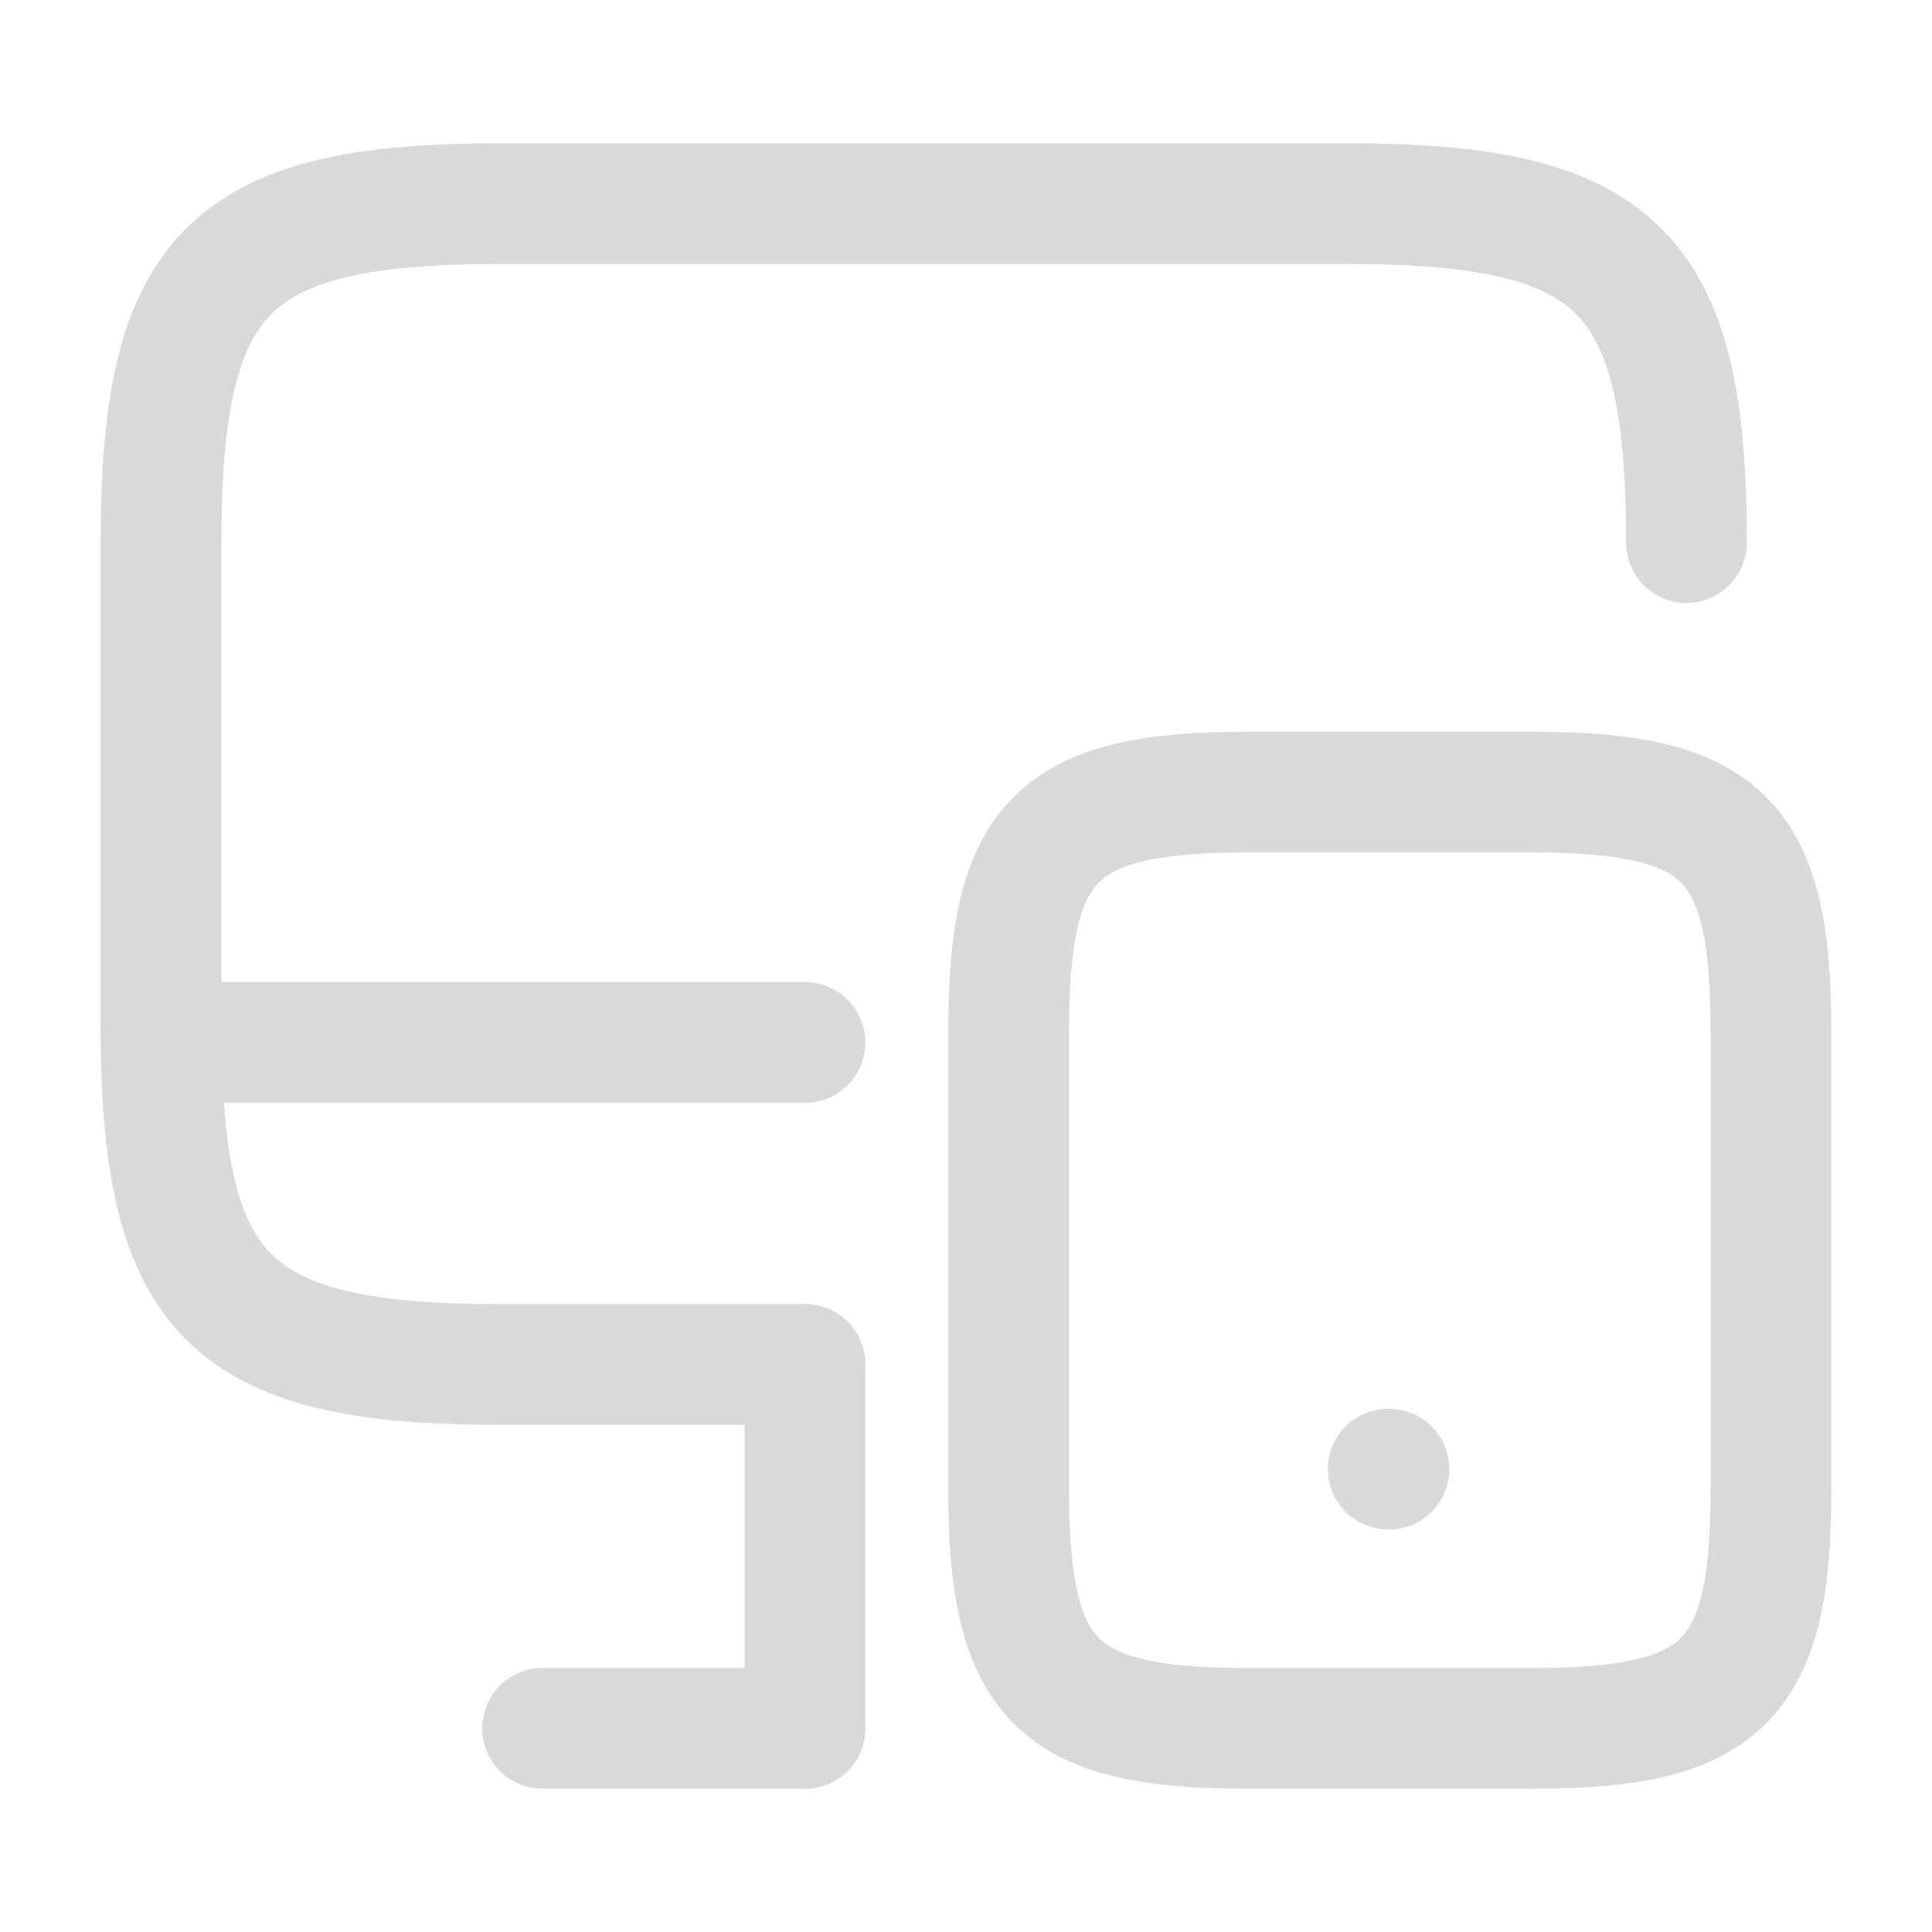
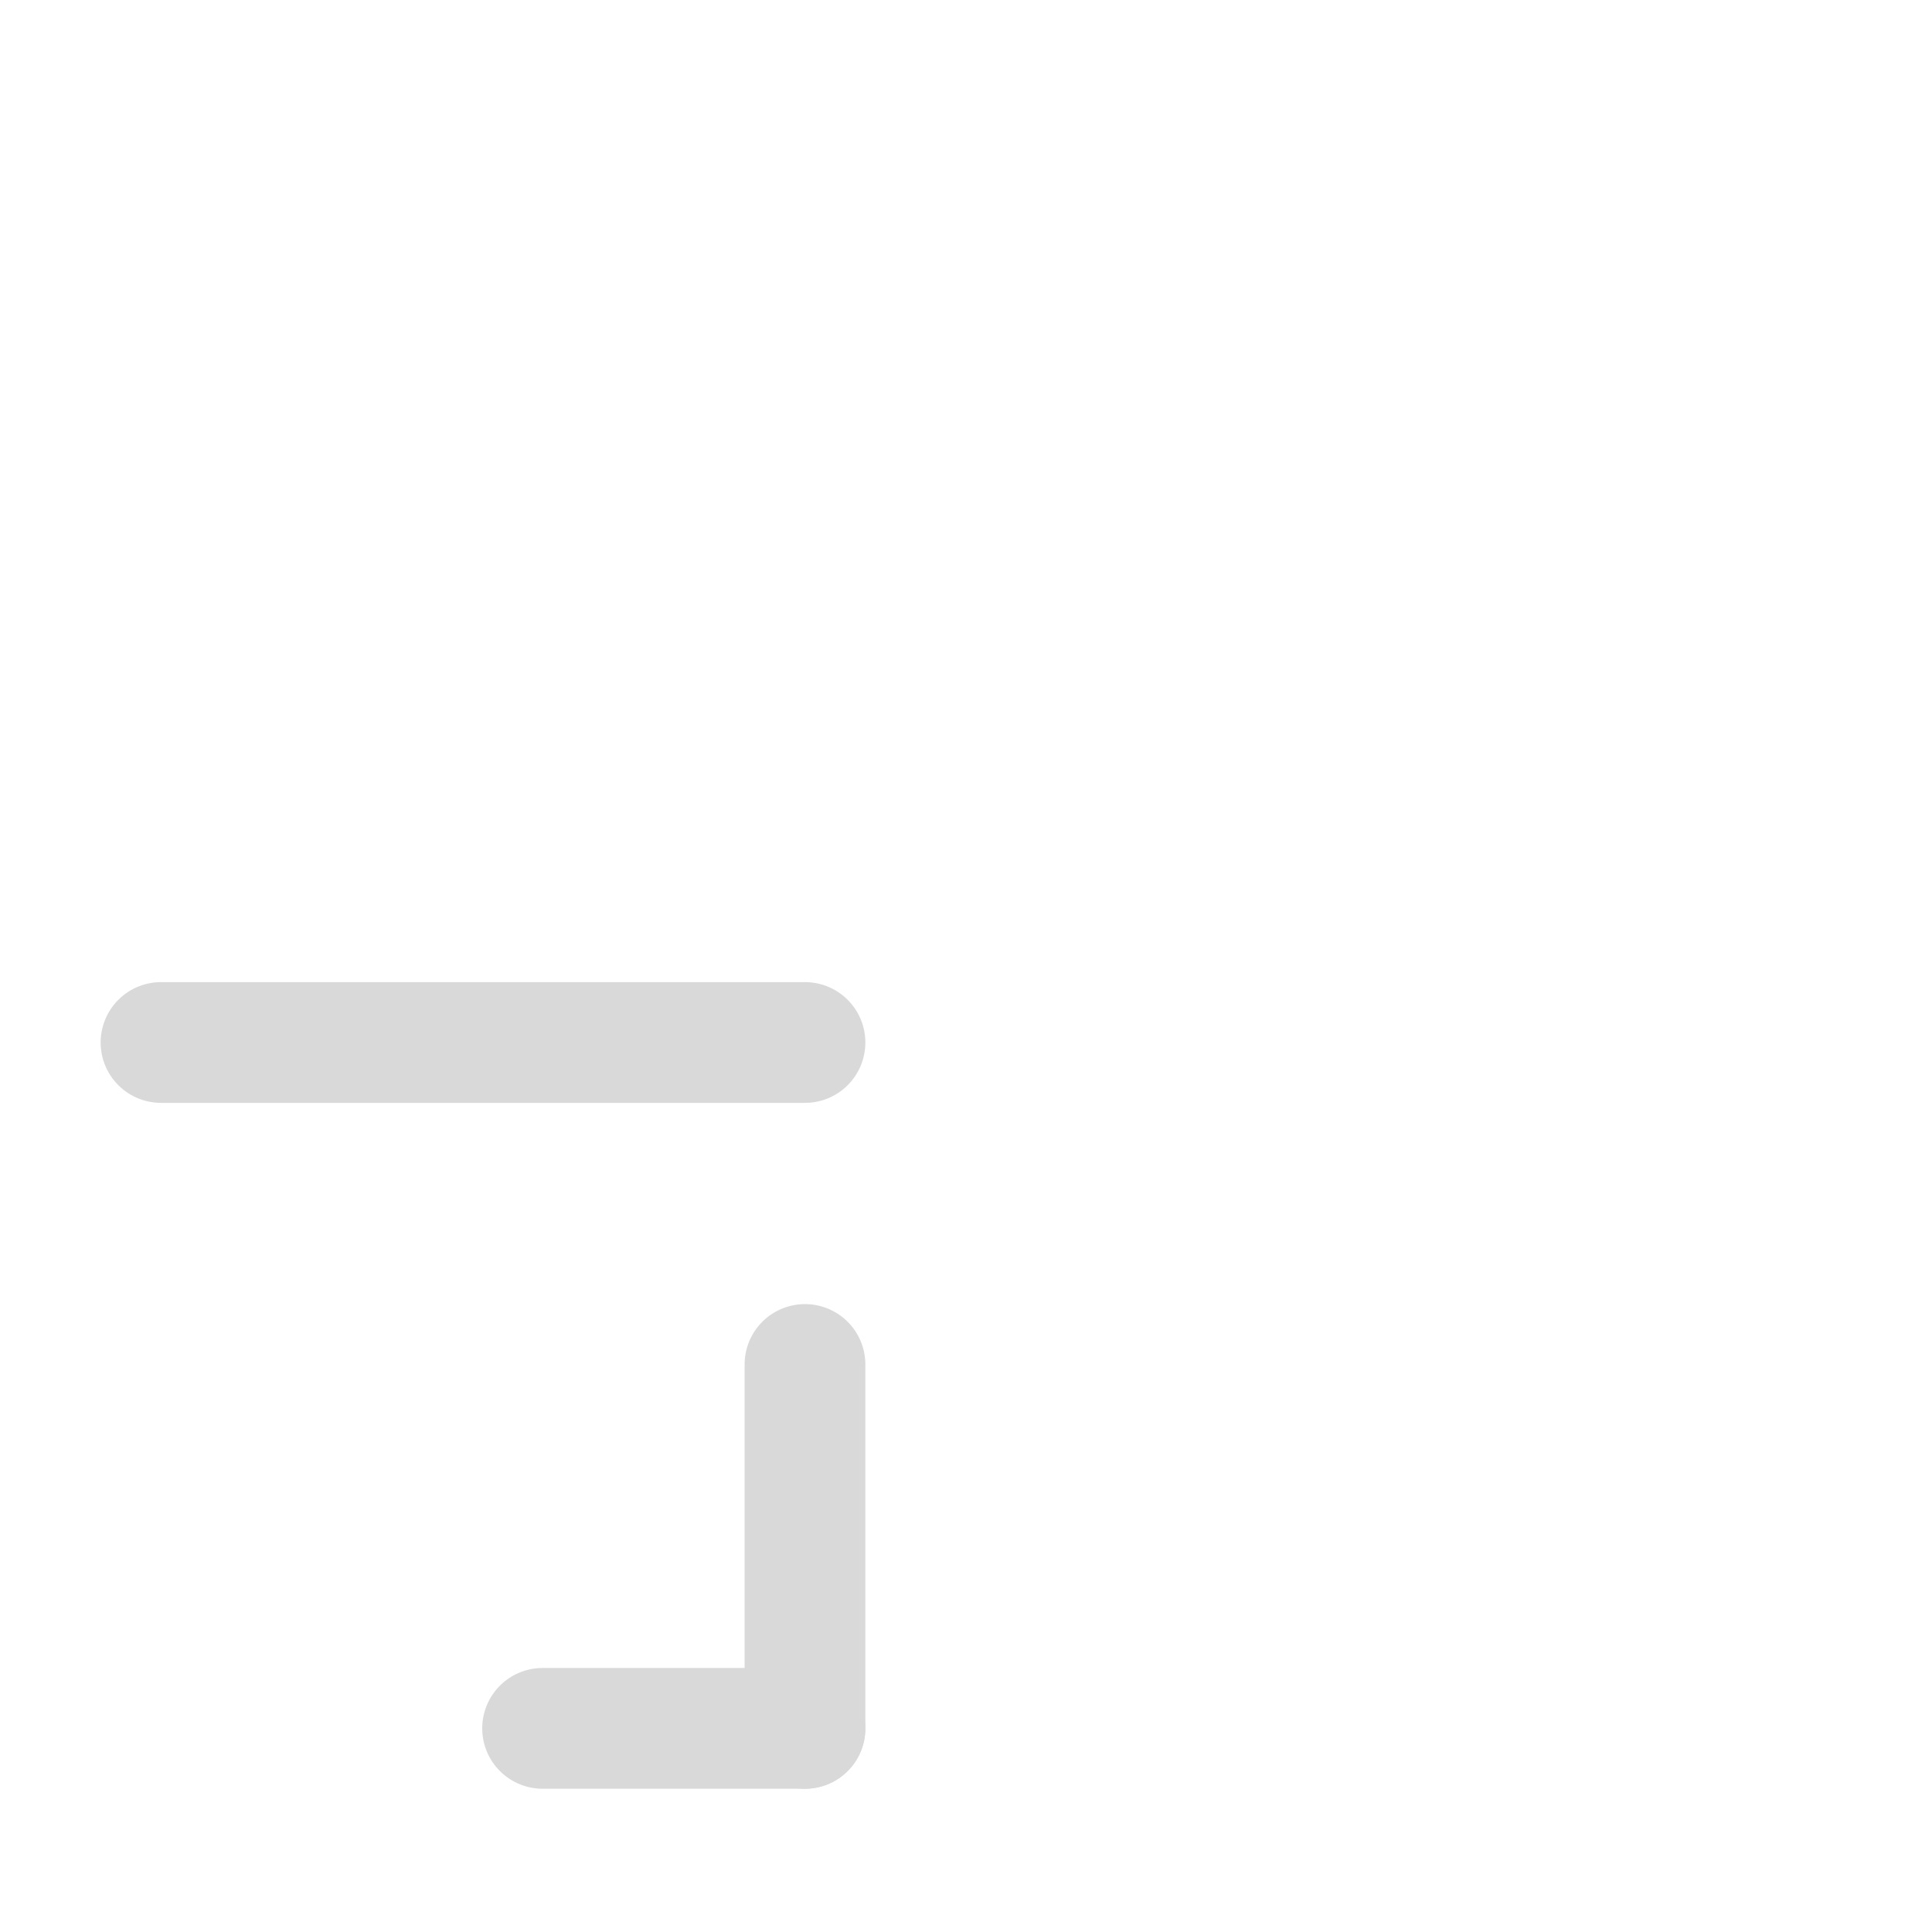
<svg xmlns="http://www.w3.org/2000/svg" width="32" height="32" viewBox="0 0 32 32" fill="none">
-   <path d="M13.333 22.6H8.28C3.787 22.6 2.667 21.48 2.667 16.987V8.987C2.667 4.493 3.787 3.373 8.28 3.373H22.32C26.813 3.373 27.933 4.493 27.933 8.987" stroke="#D9D9D9" stroke-width="2" stroke-linecap="round" stroke-linejoin="round" />
  <path d="M13.333 28.627V22.6" stroke="#D9D9D9" stroke-width="2" stroke-linecap="round" stroke-linejoin="round" />
  <path d="M2.667 17.267H13.333" stroke="#D9D9D9" stroke-width="2" stroke-linecap="round" stroke-linejoin="round" />
  <path d="M8.987 28.627H13.333" stroke="#D9D9D9" stroke-width="2" stroke-linecap="round" stroke-linejoin="round" />
-   <path d="M29.333 17.067V24.68C29.333 27.84 28.547 28.627 25.387 28.627H20.653C17.493 28.627 16.707 27.84 16.707 24.68V17.067C16.707 13.907 17.493 13.12 20.653 13.12H25.387C28.547 13.12 29.333 13.907 29.333 17.067Z" stroke="#D9D9D9" stroke-width="2" stroke-linecap="round" stroke-linejoin="round" />
-   <path d="M22.993 24.333H23.005" stroke="#D9D9D9" stroke-width="2" stroke-linecap="round" stroke-linejoin="round" />
</svg>